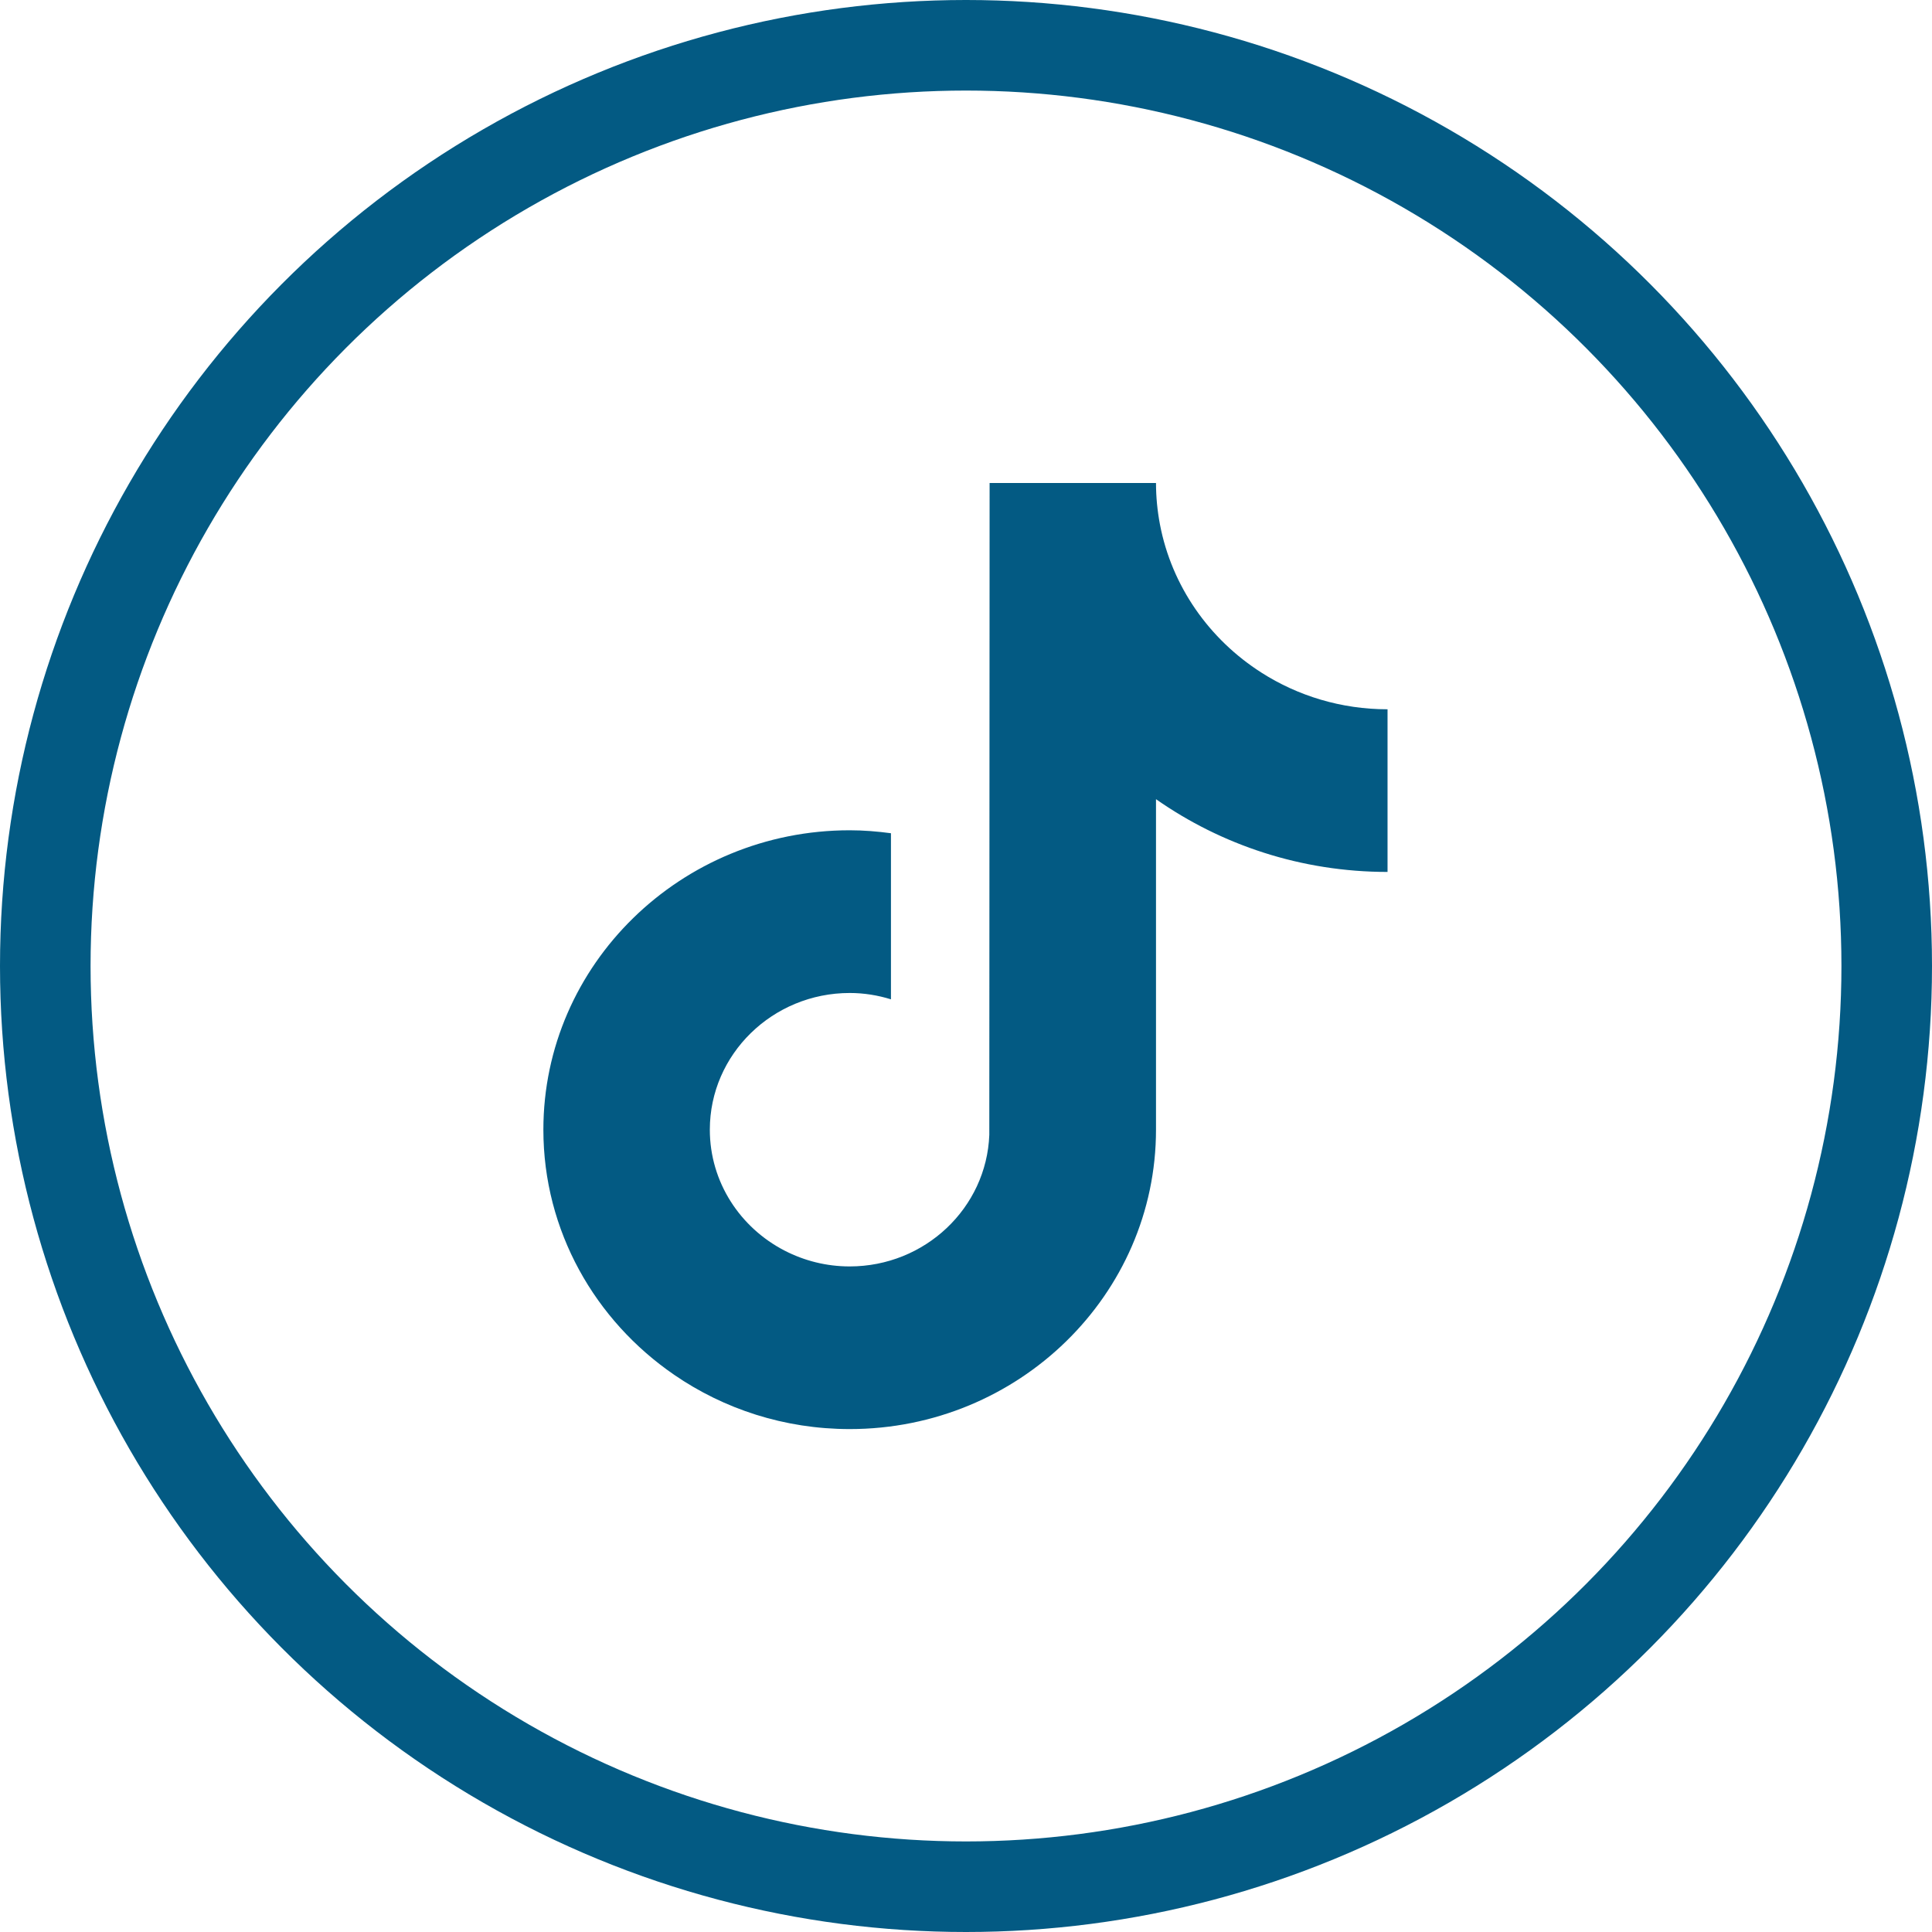
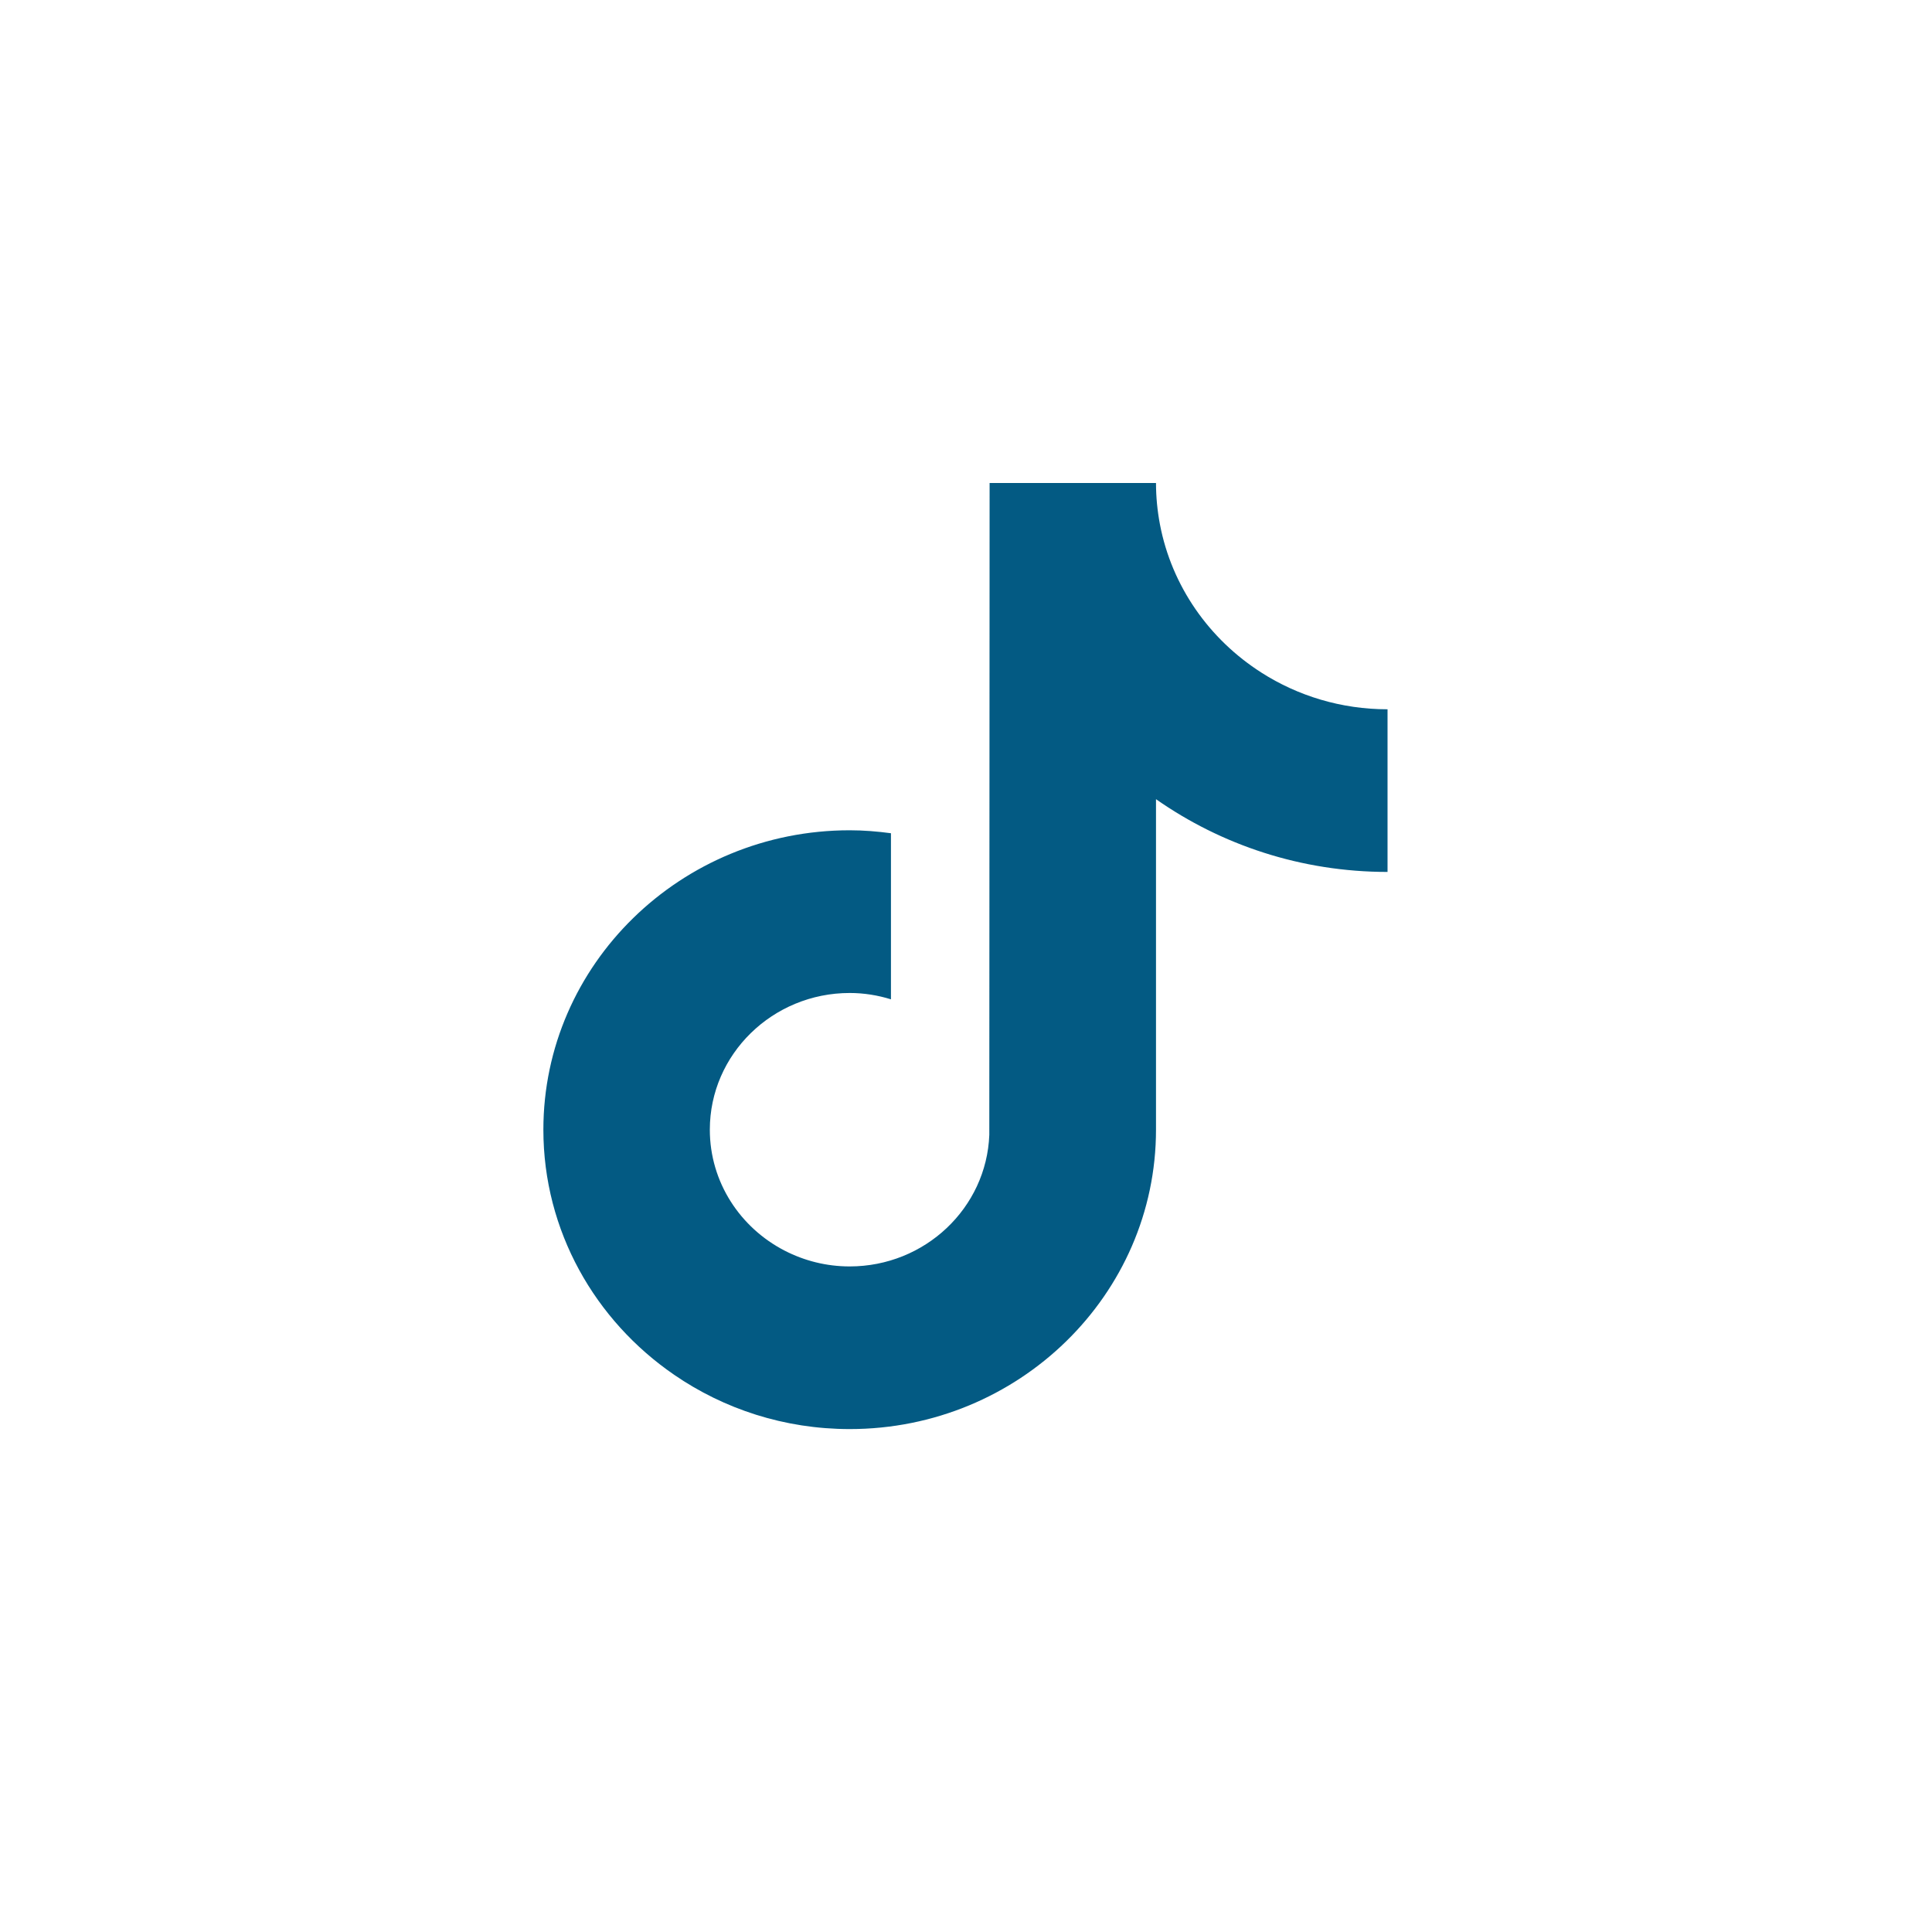
<svg xmlns="http://www.w3.org/2000/svg" width="32" height="32" viewBox="0 0 32 32" fill="none">
-   <circle cx="16" cy="16" r="15.25" stroke="#035A83" stroke-width="1.5" />
  <path fill-rule="evenodd" clip-rule="evenodd" d="M17.194 8.684H19.212C19.407 9.71 20.03 10.591 20.894 11.141L20.895 11.142C21.496 11.525 22.213 11.748 22.982 11.748V12.348L22.982 14.442C21.553 14.442 20.229 13.995 19.147 13.237V18.711C19.147 21.446 16.871 23.67 14.074 23.67C12.992 23.67 11.99 23.337 11.166 22.771L11.165 22.77C9.857 21.872 9 20.388 9 18.711C9 15.977 11.276 13.752 14.074 13.752C14.306 13.752 14.533 13.771 14.757 13.801V14.439L14.757 16.552C14.541 16.485 14.312 16.447 14.074 16.447C12.796 16.447 11.757 17.463 11.757 18.711C11.757 19.581 12.261 20.337 12.999 20.716C13.32 20.881 13.686 20.976 14.073 20.976C15.322 20.976 16.34 20.006 16.386 18.797L16.391 8H19.147C19.147 8.234 19.17 8.462 19.212 8.684H17.194Z" fill="#035A83" />
</svg>